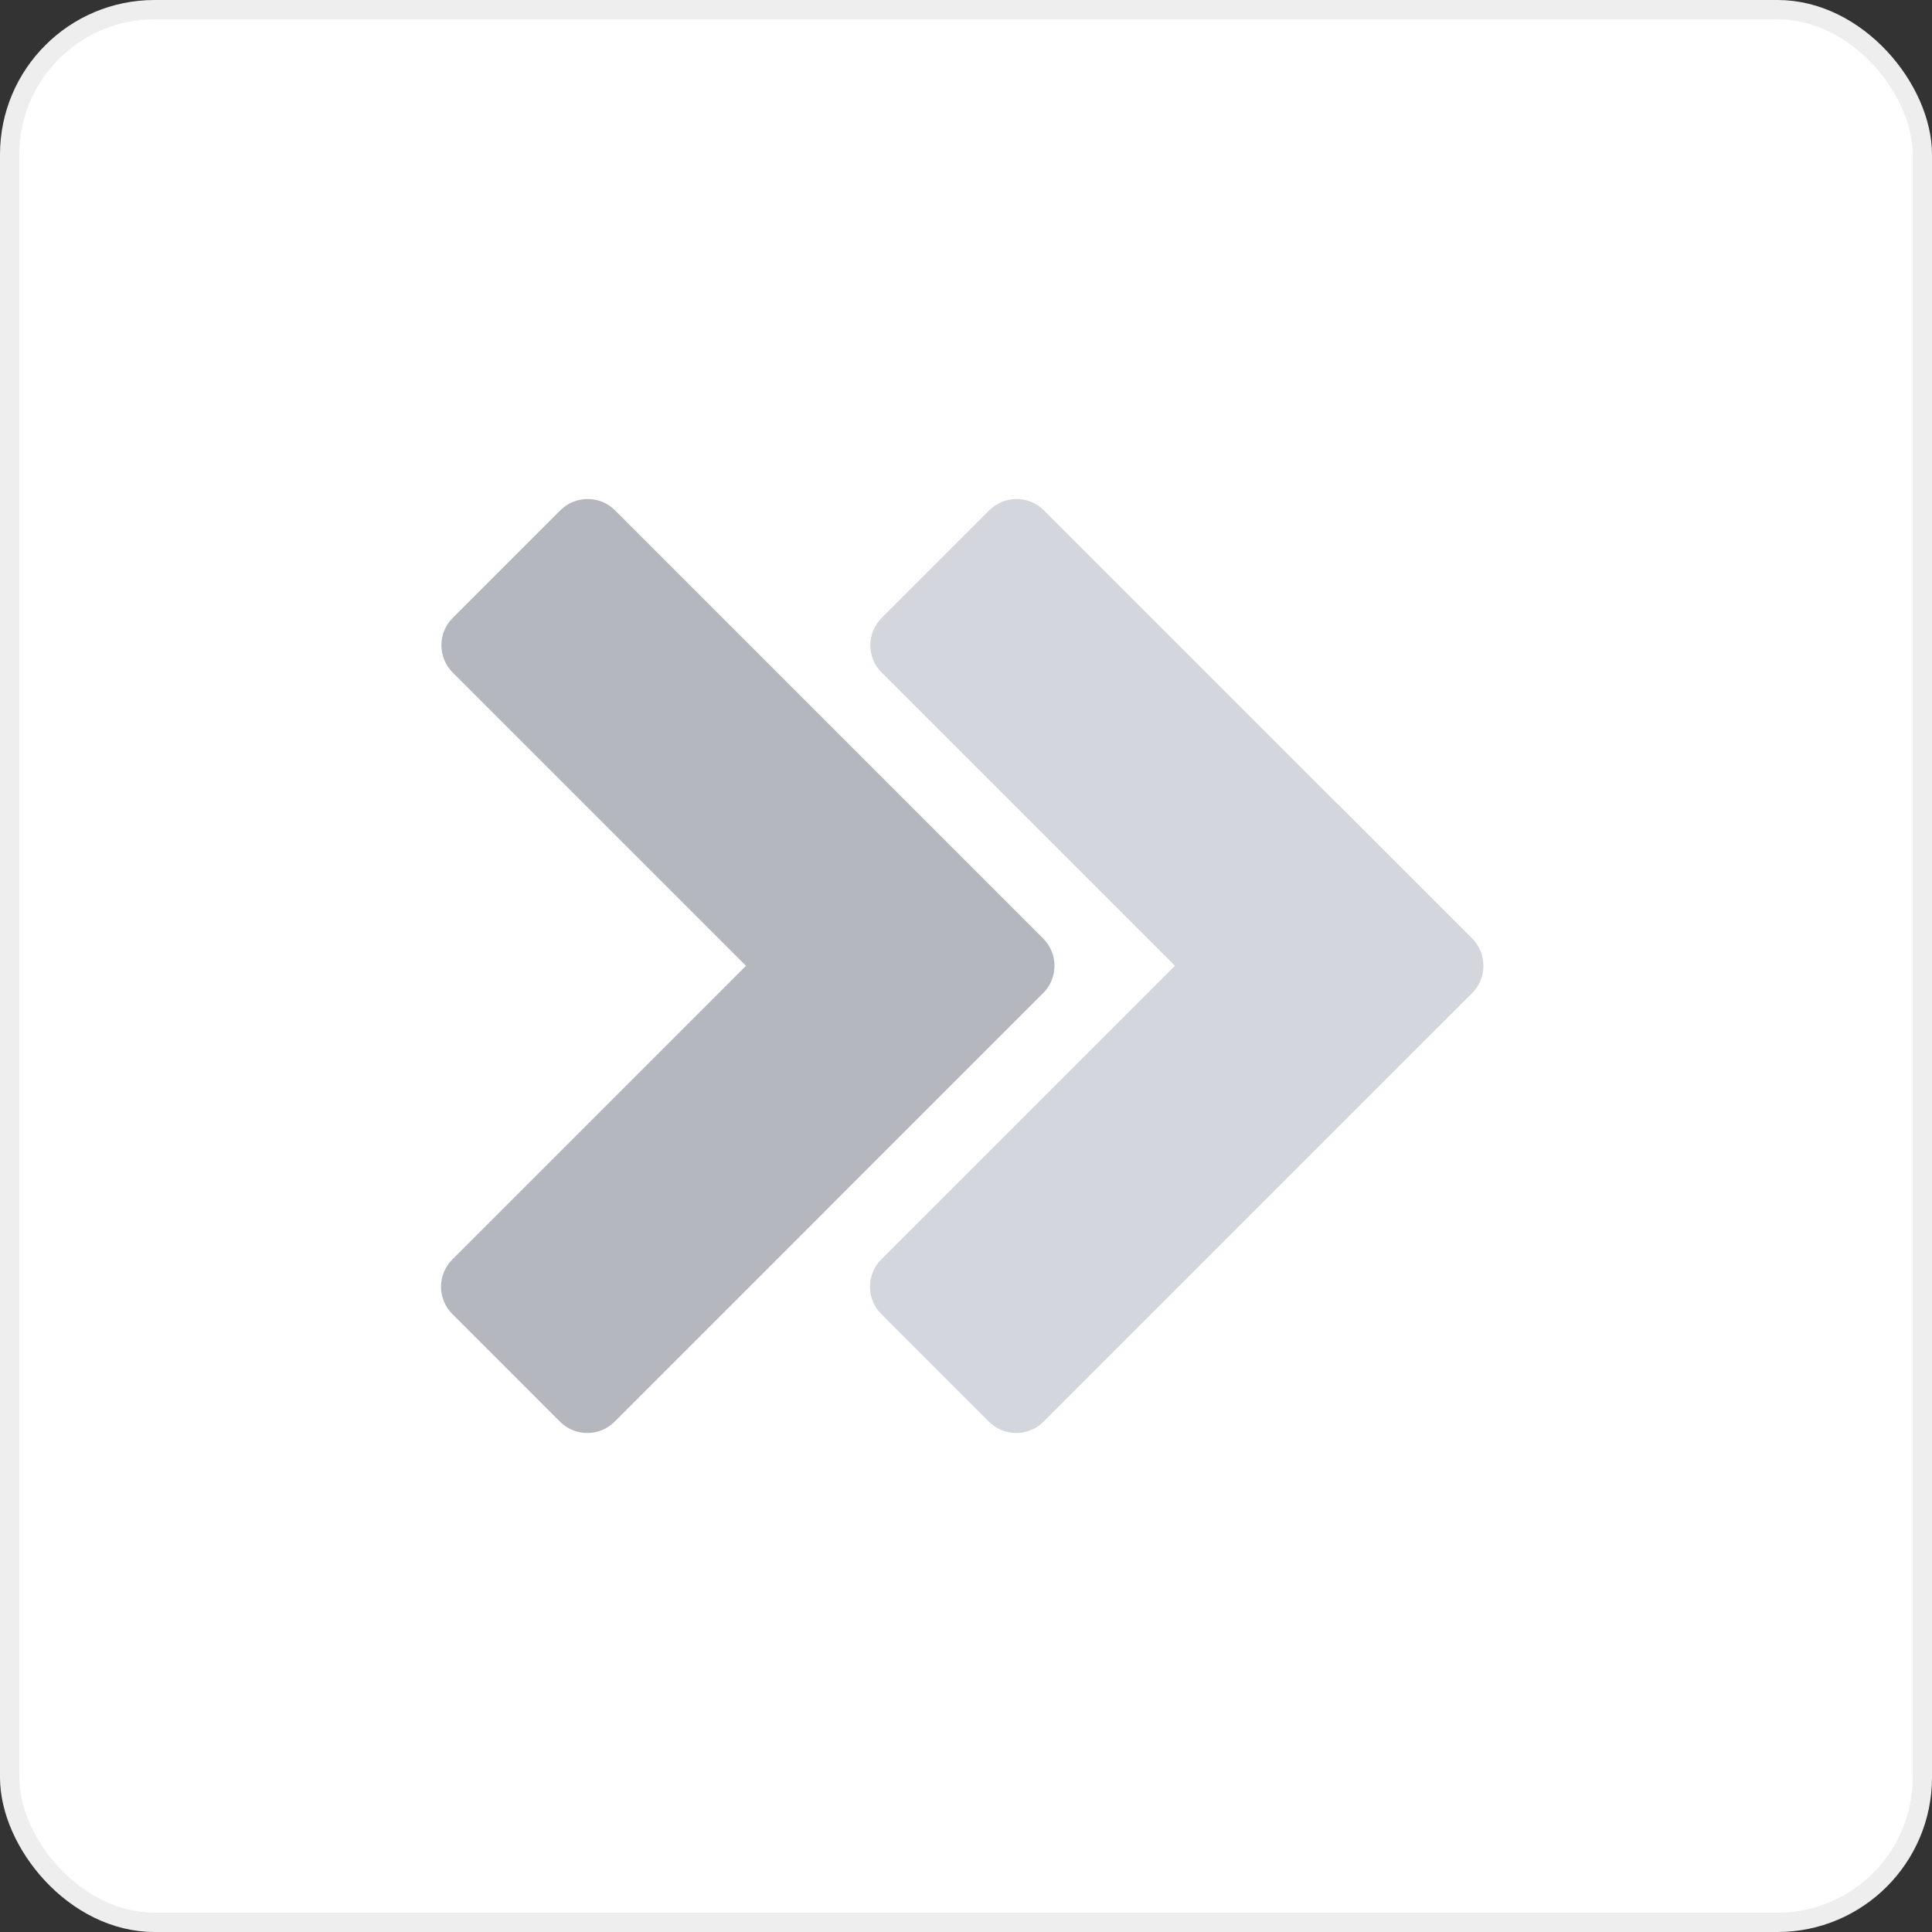
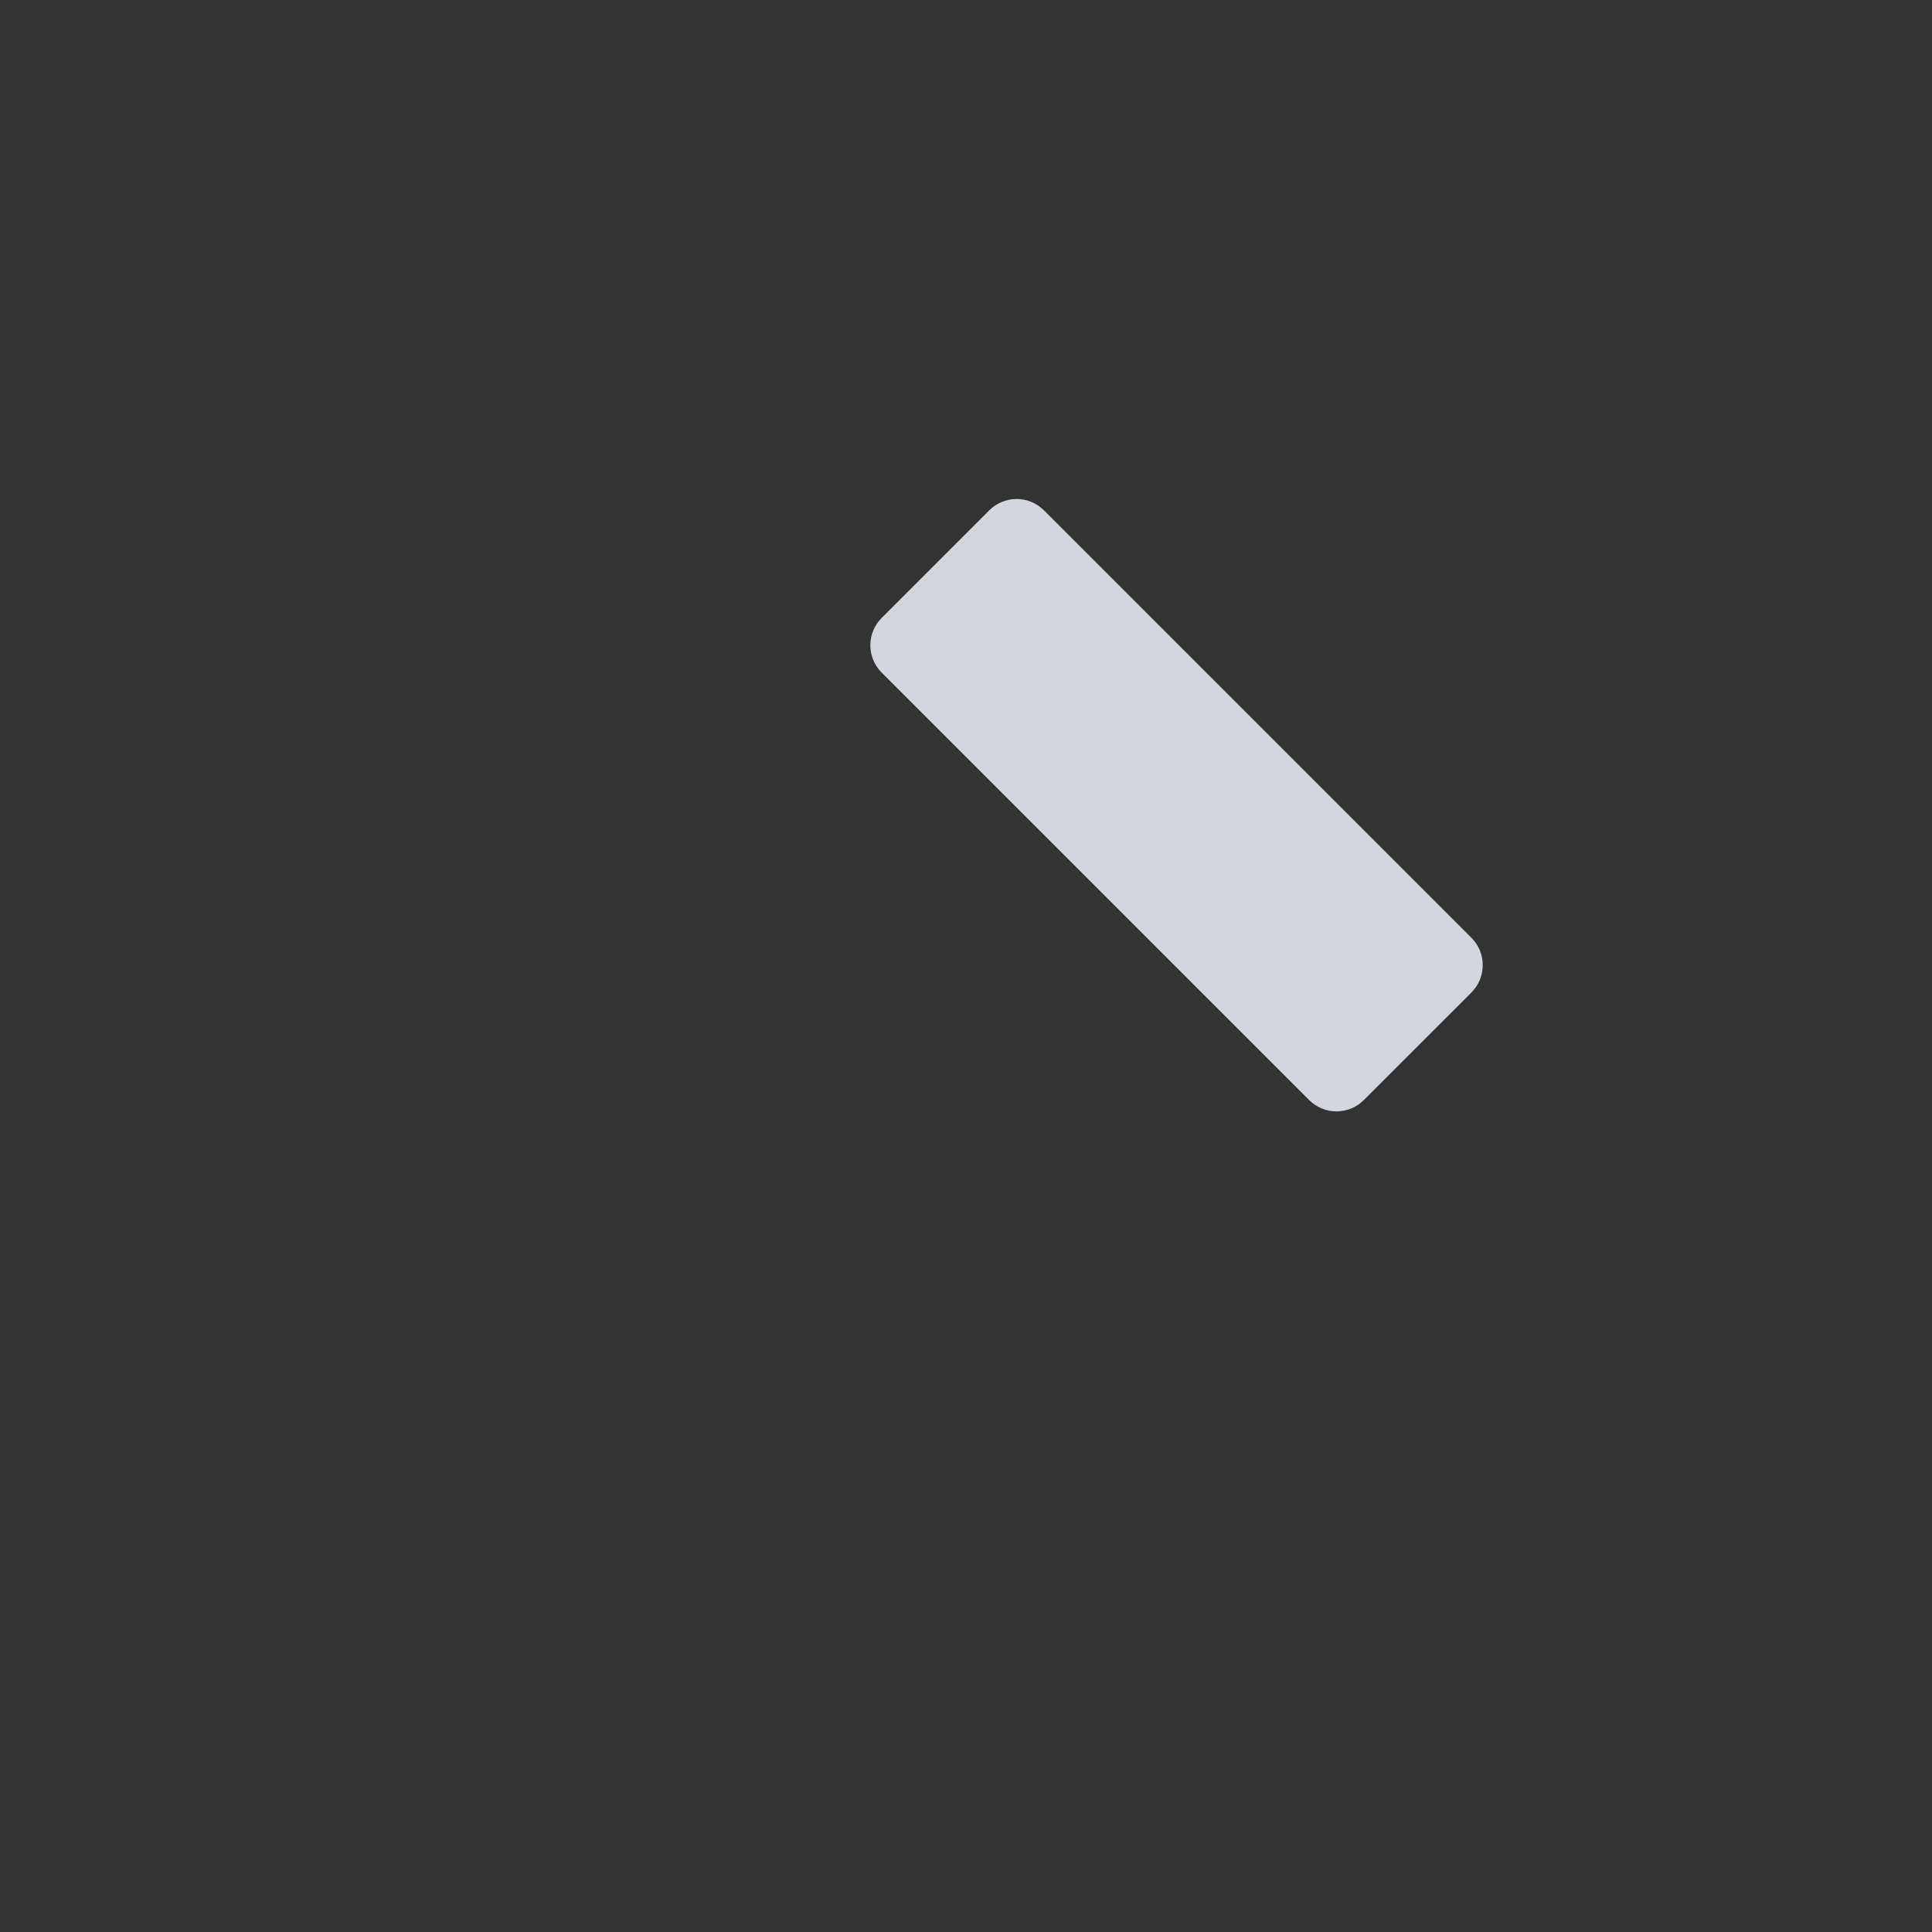
<svg xmlns="http://www.w3.org/2000/svg" width="100" height="100" viewBox="0 0 100 100" fill="none">
  <rect x="0" y="0" width="100" height="100" fill="#333333" stroke="none" />
-   <rect x="0.5" y="0.5" width="99" height="99" rx="7.5" fill="white" stroke="#EEEEEE" />
-   <path d="M38.611 49.99L23.433 34.813C22.652 34.032 22.652 32.765 23.433 31.984L29.003 26.414C29.784 25.633 31.051 25.633 31.832 26.414L53.994 48.576C54.775 49.357 54.775 50.623 53.994 51.404L31.813 73.586C31.032 74.367 29.765 74.367 28.984 73.586L23.414 68.015C22.633 67.234 22.633 65.968 23.414 65.187L38.611 49.99Z" fill="#B4B7BD" />
  <path d="M76.161 48.541C76.942 49.322 76.942 50.589 76.161 51.37L70.59 56.94C69.809 57.721 68.543 57.721 67.762 56.94L45.635 34.813C44.854 34.032 44.854 32.765 45.635 31.984L51.205 26.414C51.986 25.633 53.252 25.633 54.033 26.414L76.161 48.541Z" fill="#D3D6DD" />
-   <path d="M69.212 41.592L76.196 48.576C76.977 49.357 76.977 50.623 76.196 51.404L54.015 73.586C53.234 74.367 51.967 74.367 51.186 73.586L45.616 68.015C44.835 67.234 44.835 65.968 45.616 65.187L69.212 41.592Z" fill="#D3D6DD" />
</svg>